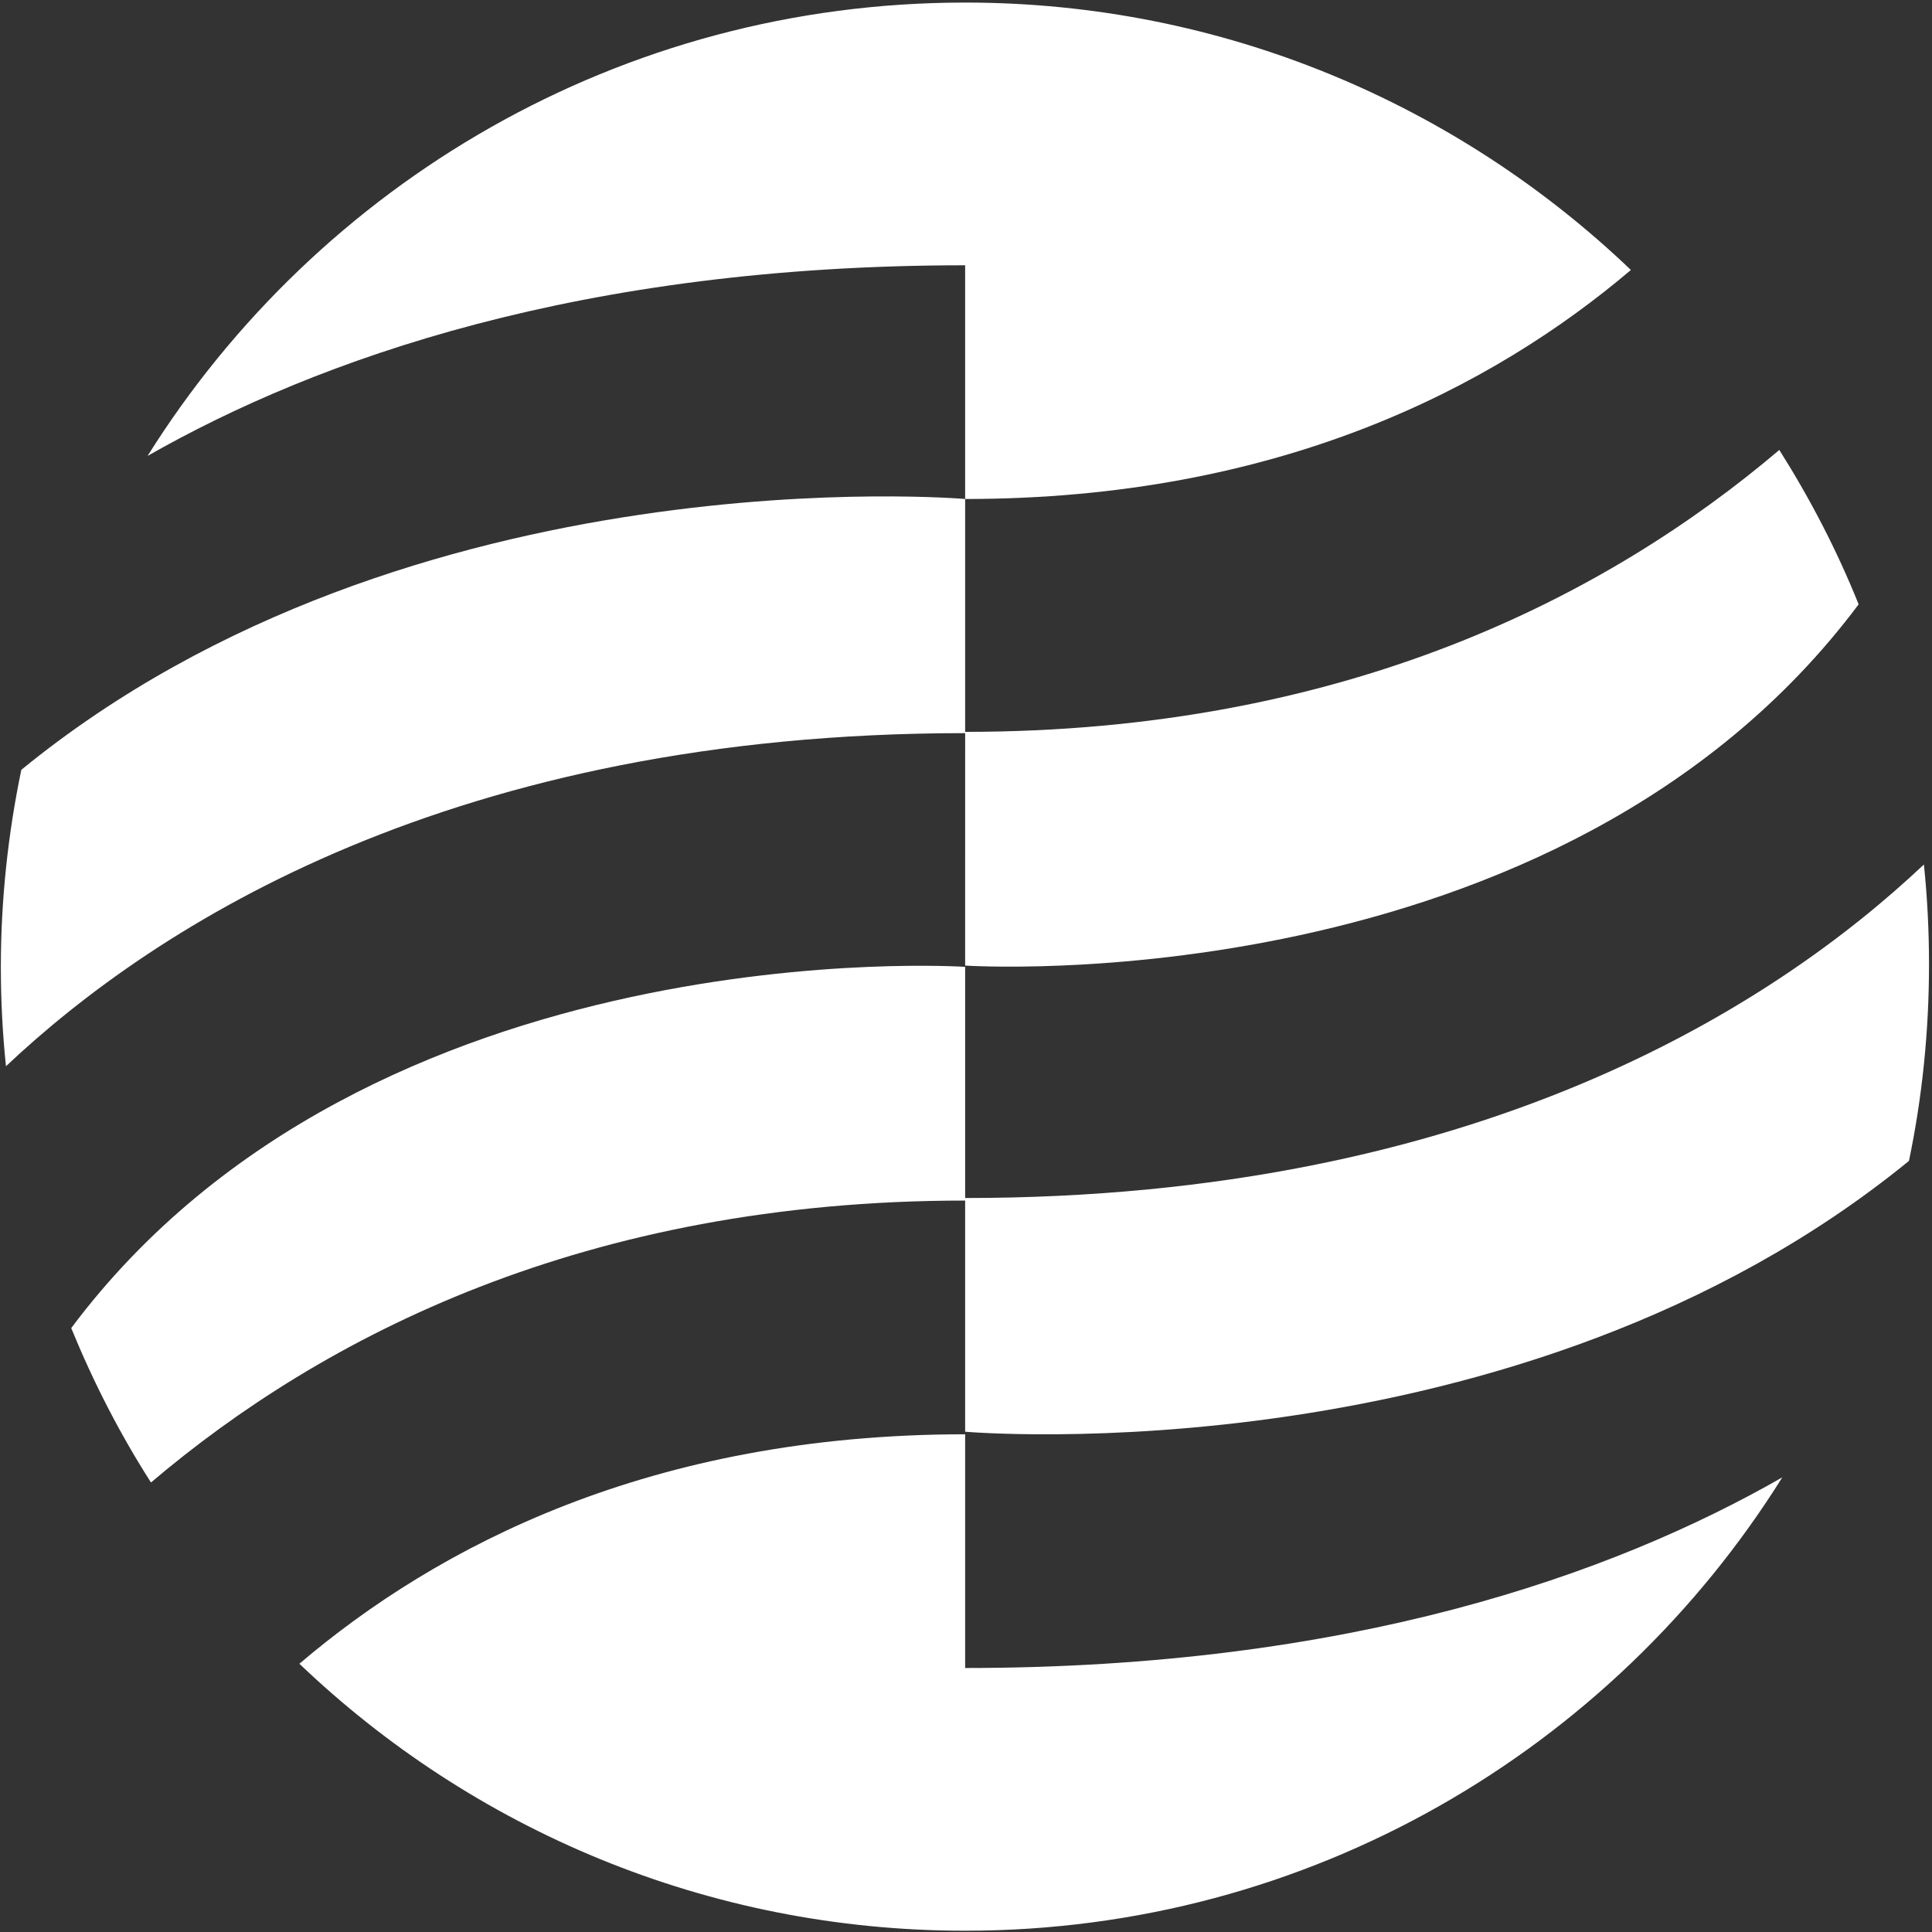
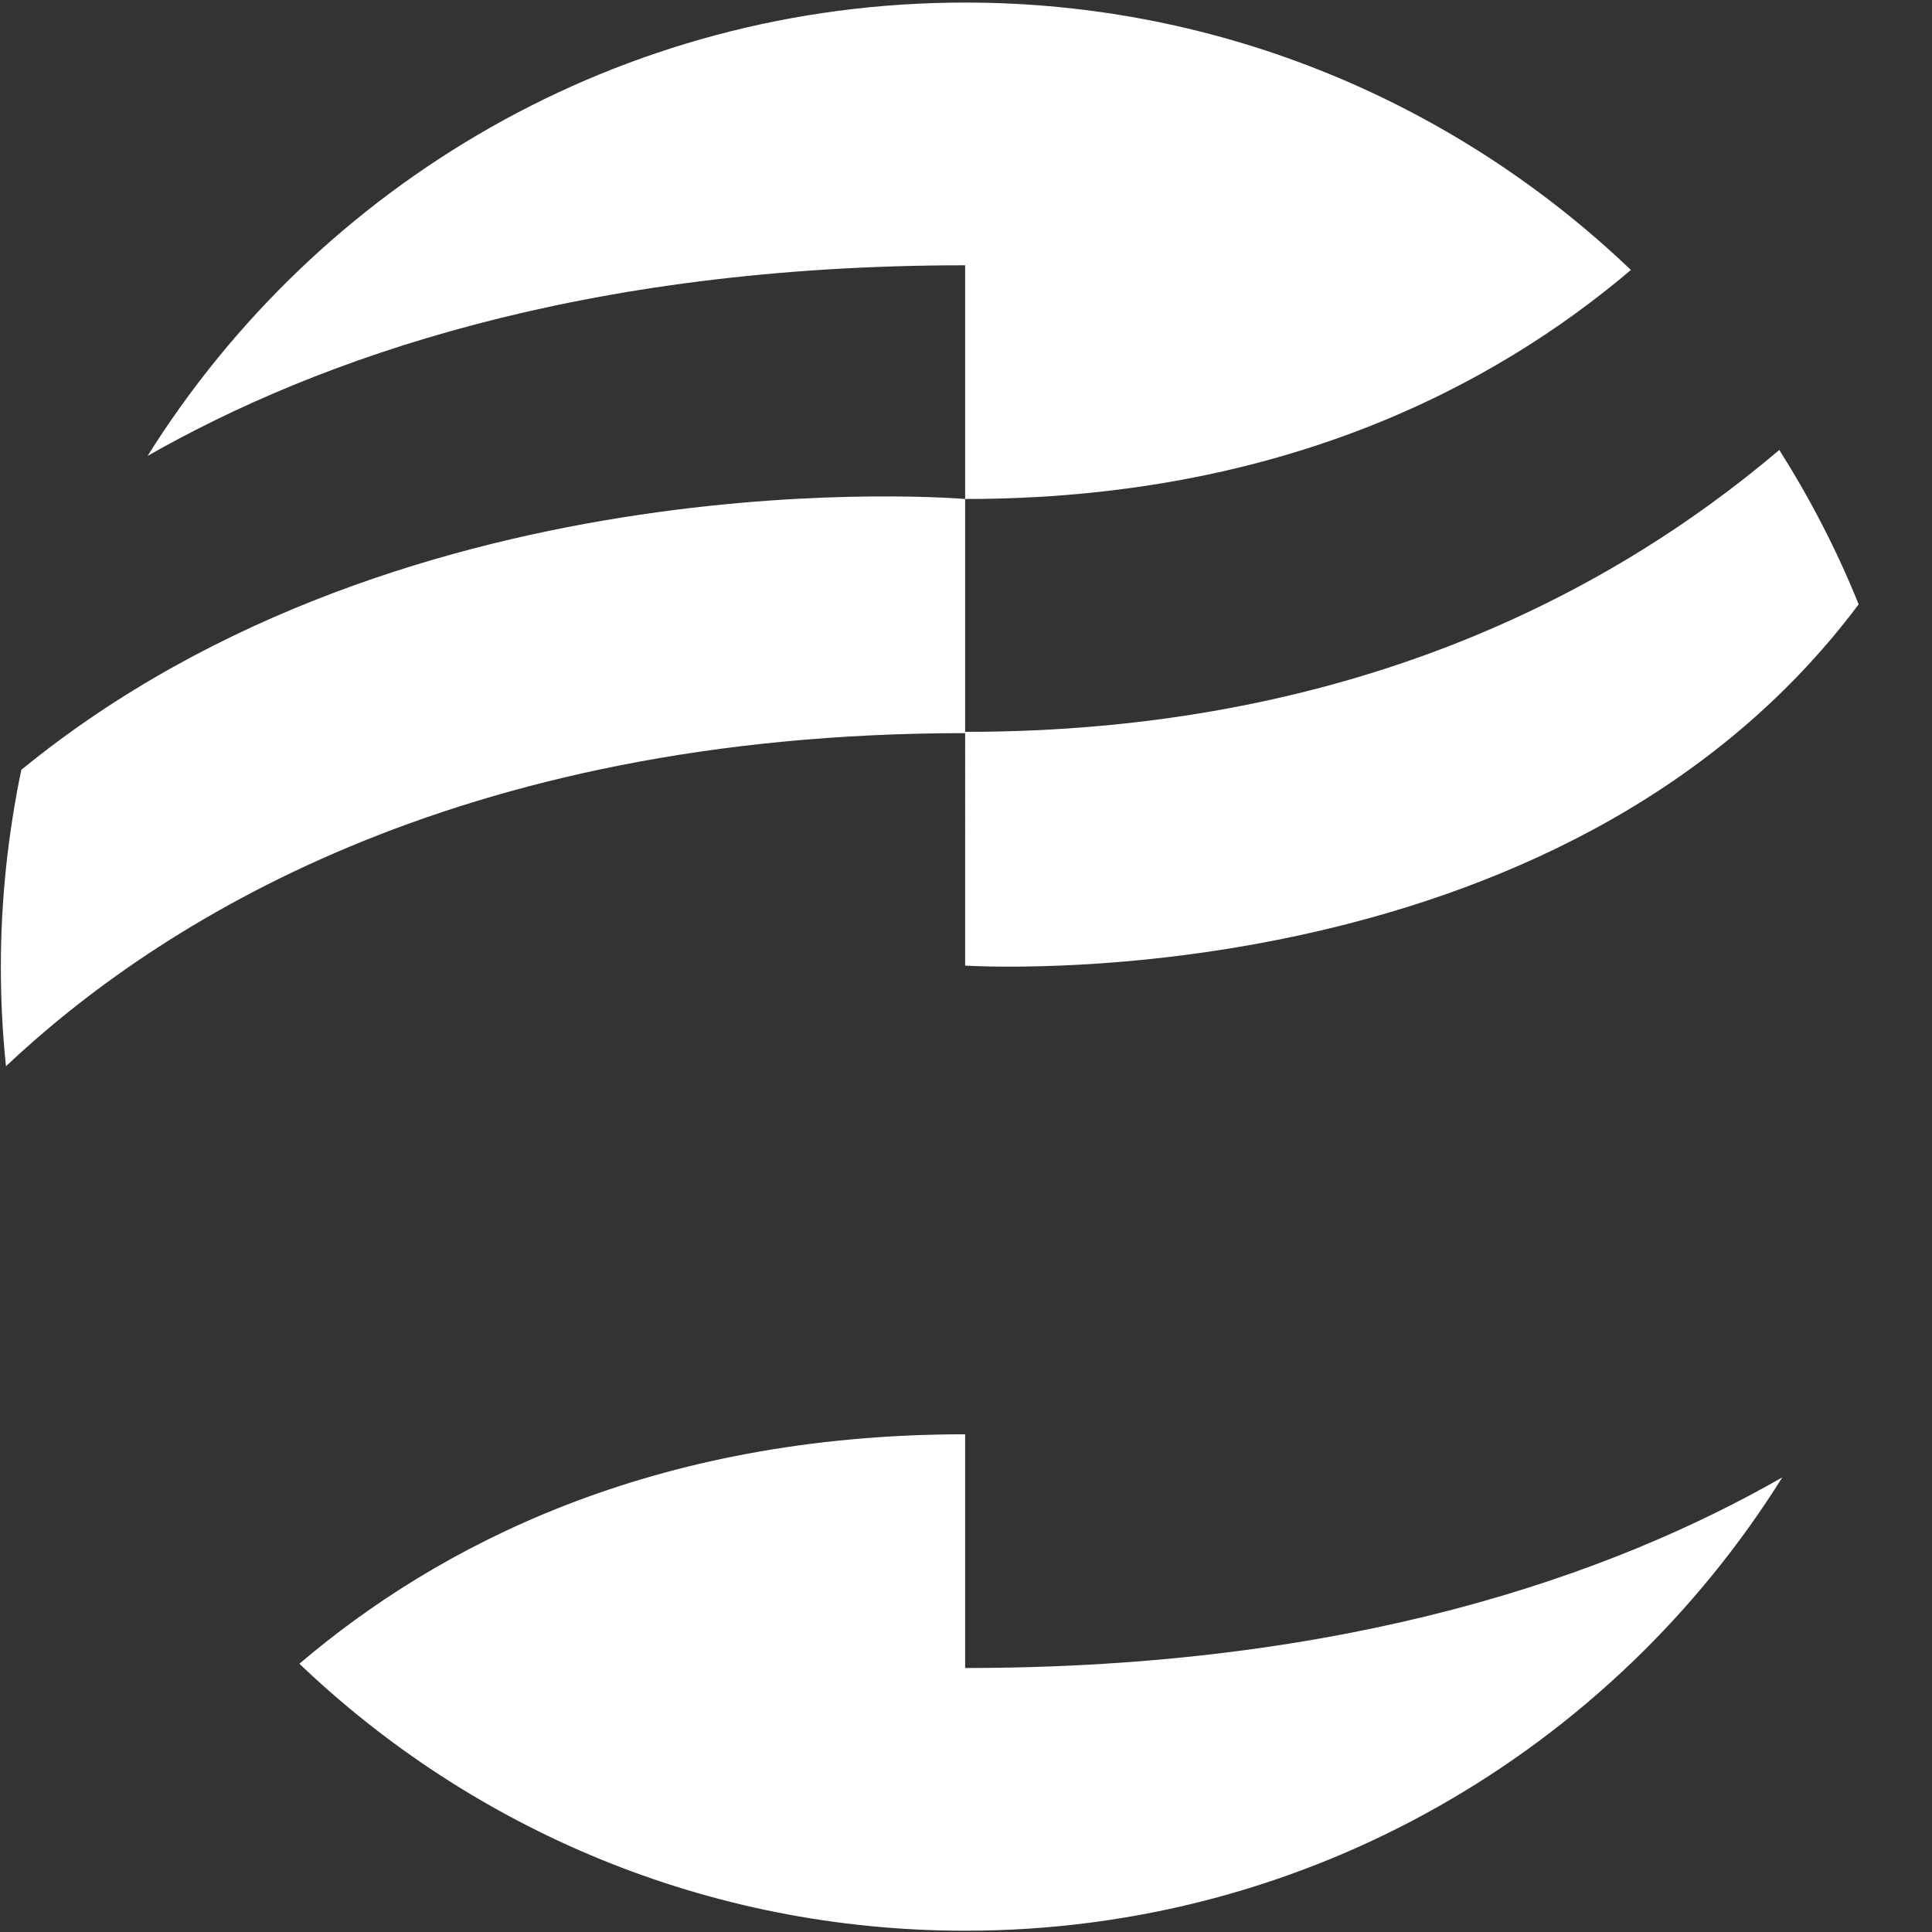
<svg xmlns="http://www.w3.org/2000/svg" version="1.2" viewBox="0 0 453 453" width="453" height="453">
  <rect x="0" y="0" width="453" height="453" fill="#333333" stroke="none" />
  <title>logo_negativo</title>
  <style>
		.s0 { fill: #ffffff } 
	</style>
  <g id="Livello 1">
    <g id="&lt;Group&gt;">
      <g id="&lt;Group&gt;">
			</g>
      <g id="&lt;Group&gt;">
			</g>
      <g id="&lt;Group&gt;">
        <path id="&lt;Path&gt;" class="s0" d="m226.3 0.6c-80.9 0-151.7 42.5-191.7 106.3 40-22.8 101.7-44.7 191.7-44.7v54.8c73.6 0 123.7-26.2 156.1-53.7-40.6-38.8-95.6-62.7-156.1-62.7z" />
        <path id="&lt;Path&gt;" class="s0" d="m226.3 226.4c0 0 139.2 9.3 209.5-84.7-5.1-12.7-11.4-24.8-18.6-36.2-40.3 34.2-101.8 66.1-190.9 66.1v-54.6c0 0-129.8-11.3-221.3 63.5-3.1 14.9-4.8 30.4-4.8 46.2q0 11.8 1.2 23.3c35.3-33.3 105-78.1 224.9-78.1z" />
        <path id="&lt;Path&gt;" class="s0" d="m226.3 336.3c-73.7 0-123.8 26.3-156.1 53.8 40.5 38.7 95.5 62.6 156.1 62.6 80.8 0 151.7-42.5 191.6-106.3-40 22.9-101.6 44.7-191.6 44.7z" />
-         <path id="&lt;Path&gt;" class="s0" d="m451.1 202.7c-35.3 33.3-104.9 78.2-224.8 78.2v-54.2c0 0-139.3-9.3-209.6 84.7 5.2 12.7 11.4 24.8 18.7 36.2 40.3-34.2 101.7-66.1 190.9-66.1v54.2c0 0 129.7 11.3 221.3-63.5 3.1-14.9 4.7-30.3 4.7-46.1q0-11.9-1.2-23.4z" />
      </g>
    </g>
  </g>
</svg>